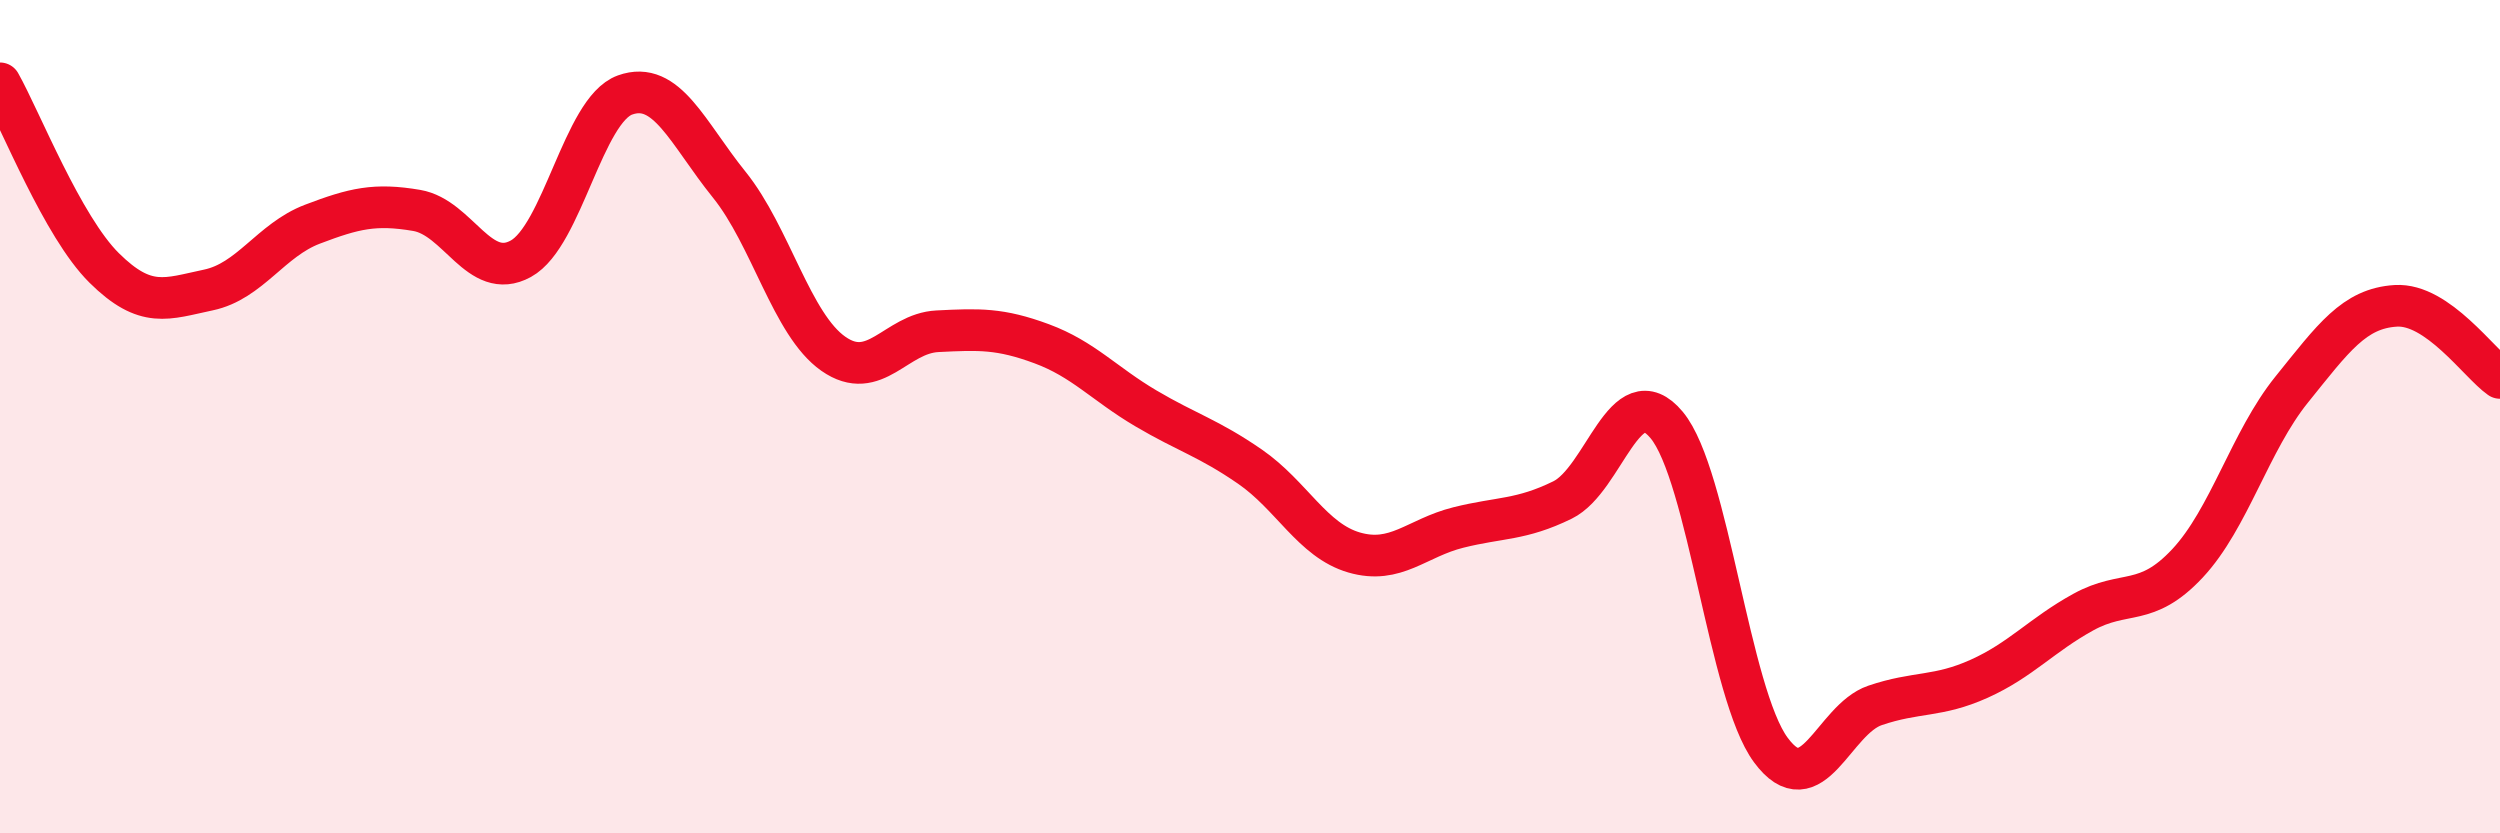
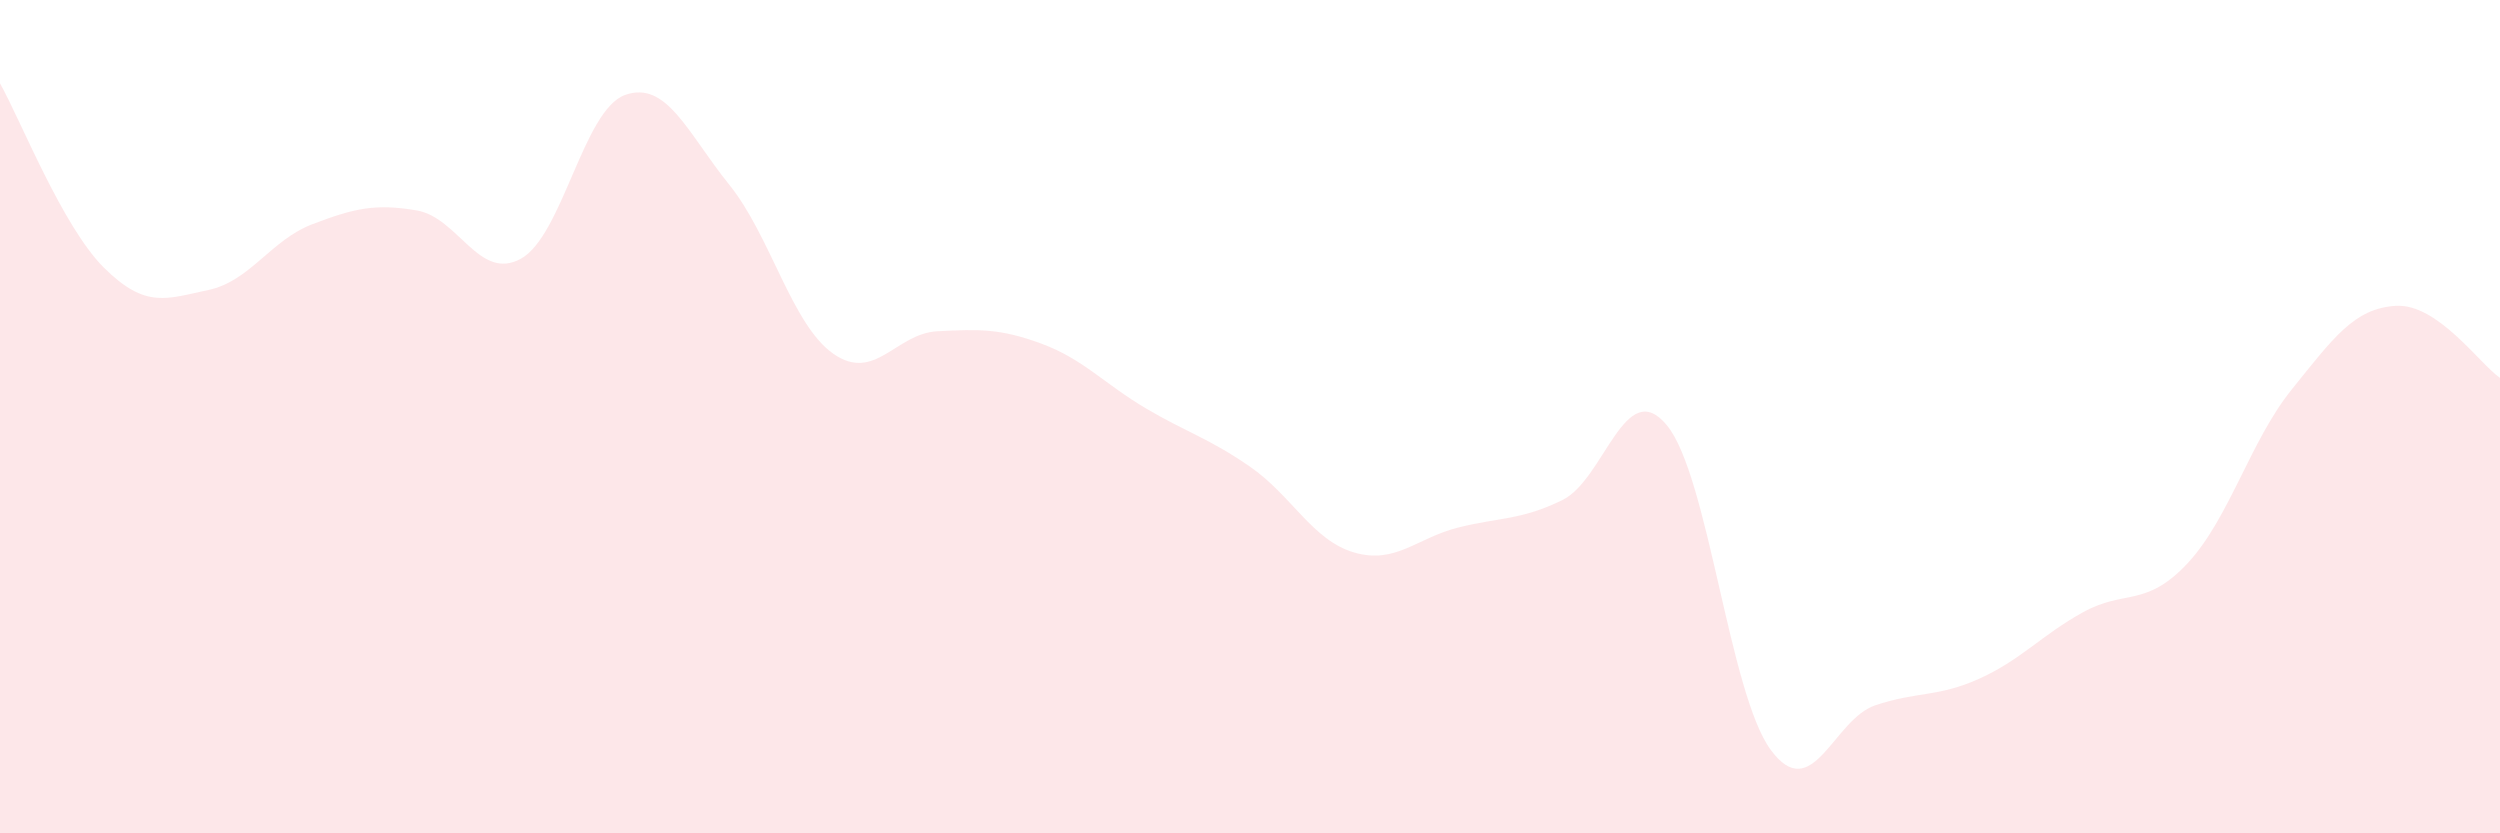
<svg xmlns="http://www.w3.org/2000/svg" width="60" height="20" viewBox="0 0 60 20">
  <path d="M 0,2 C 0.5,2.89 1.5,5.44 2.5,6.43 C 3.5,7.42 4,7.17 5,6.96 C 6,6.75 6.5,5.76 7.5,5.38 C 8.5,5 9,4.88 10,5.05 C 11,5.22 11.5,6.76 12.5,6.21 C 13.5,5.66 14,2.64 15,2.28 C 16,1.92 16.5,3.19 17.5,4.43 C 18.5,5.67 19,7.79 20,8.49 C 21,9.19 21.5,8 22.5,7.95 C 23.5,7.9 24,7.88 25,8.25 C 26,8.62 26.5,9.21 27.5,9.8 C 28.5,10.39 29,10.51 30,11.2 C 31,11.89 31.5,12.97 32.5,13.26 C 33.5,13.55 34,12.91 35,12.66 C 36,12.41 36.5,12.49 37.5,12 C 38.5,11.51 39,9 40,10.2 C 41,11.4 41.5,16.65 42.5,18 C 43.5,19.35 44,17.27 45,16.93 C 46,16.59 46.5,16.74 47.5,16.29 C 48.5,15.84 49,15.24 50,14.69 C 51,14.14 51.5,14.59 52.5,13.52 C 53.5,12.45 54,10.59 55,9.35 C 56,8.11 56.5,7.4 57.5,7.34 C 58.5,7.28 59.5,8.72 60,9.07L60 20L0 20Z" fill="#EB0A25" opacity="0.1" stroke-linecap="round" stroke-linejoin="round" />
-   <path d="M 0,2 C 0.5,2.89 1.5,5.44 2.5,6.43 C 3.5,7.42 4,7.17 5,6.96 C 6,6.75 6.5,5.76 7.5,5.38 C 8.5,5 9,4.88 10,5.05 C 11,5.22 11.5,6.76 12.5,6.21 C 13.5,5.66 14,2.64 15,2.28 C 16,1.92 16.5,3.19 17.5,4.43 C 18.5,5.67 19,7.79 20,8.49 C 21,9.19 21.5,8 22.5,7.95 C 23.5,7.9 24,7.88 25,8.25 C 26,8.62 26.5,9.21 27.5,9.8 C 28.5,10.39 29,10.51 30,11.2 C 31,11.89 31.5,12.97 32.5,13.26 C 33.5,13.55 34,12.91 35,12.66 C 36,12.41 36.5,12.49 37.5,12 C 38.5,11.51 39,9 40,10.2 C 41,11.4 41.5,16.65 42.5,18 C 43.5,19.35 44,17.27 45,16.93 C 46,16.59 46.5,16.74 47.5,16.29 C 48.5,15.84 49,15.24 50,14.69 C 51,14.14 51.5,14.59 52.5,13.52 C 53.5,12.45 54,10.59 55,9.35 C 56,8.11 56.5,7.4 57.5,7.34 C 58.5,7.28 59.5,8.72 60,9.07" stroke="#EB0A25" stroke-width="1" fill="none" stroke-linecap="round" stroke-linejoin="round" />
</svg>